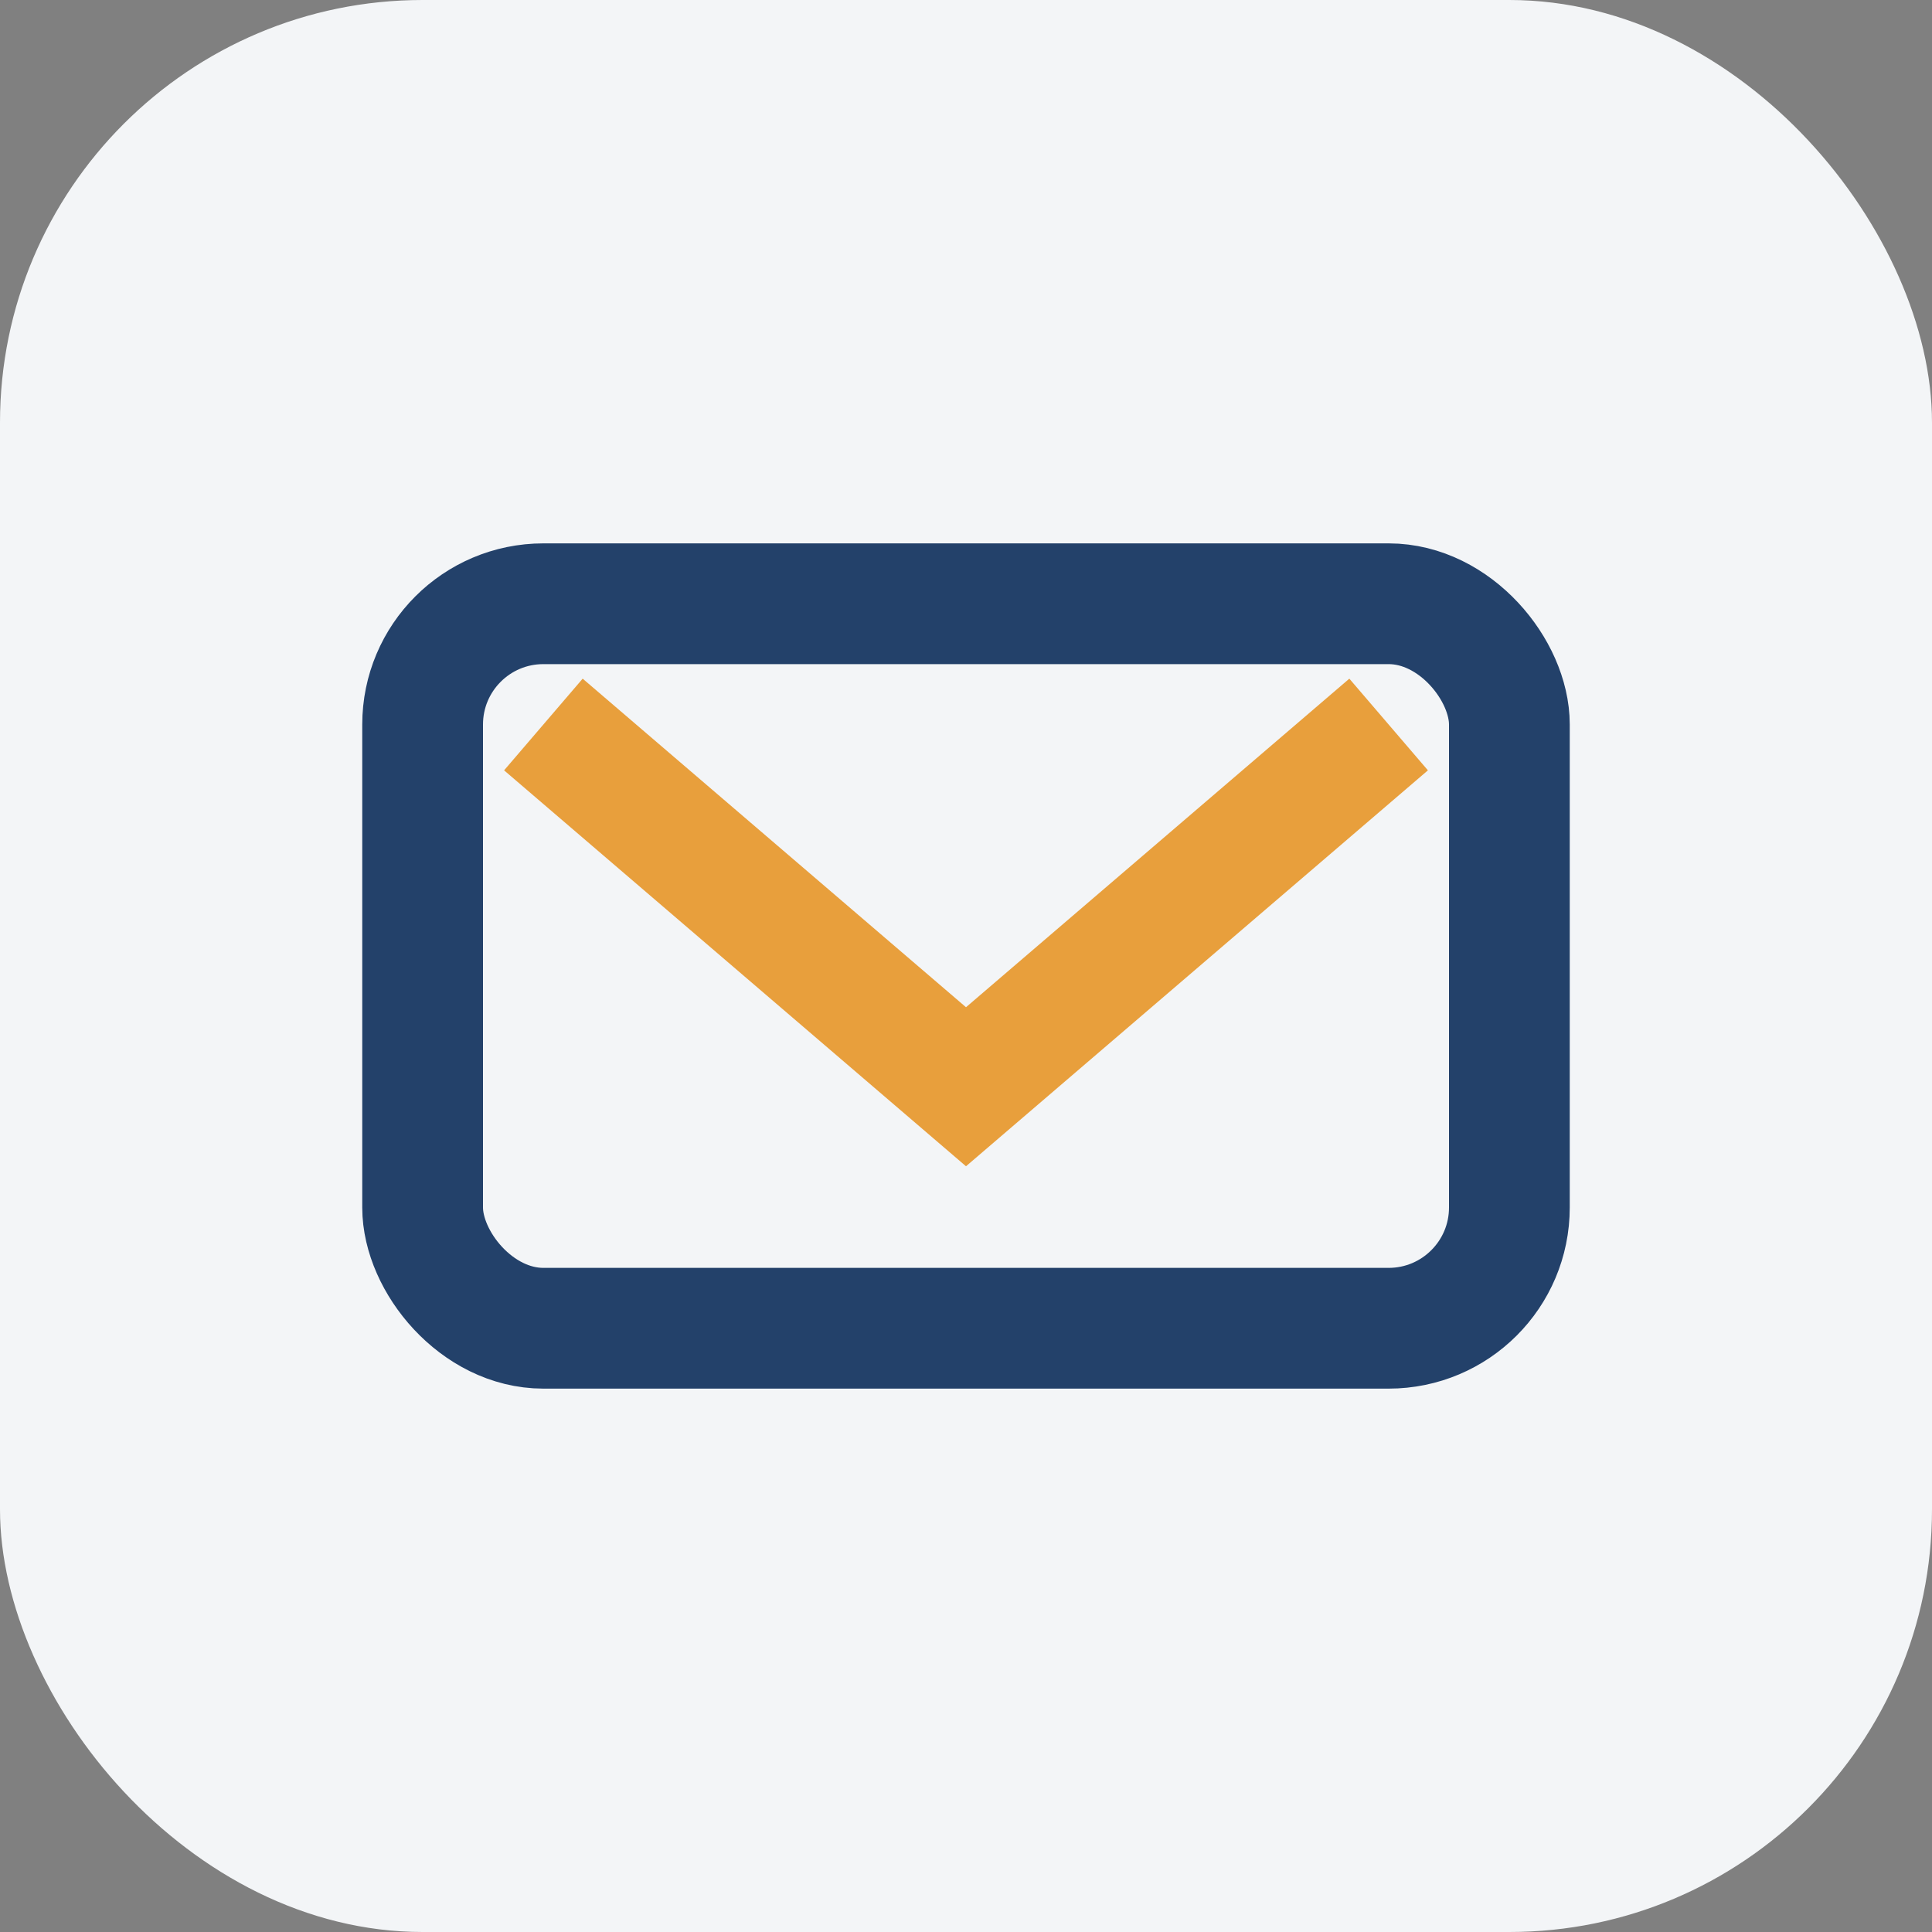
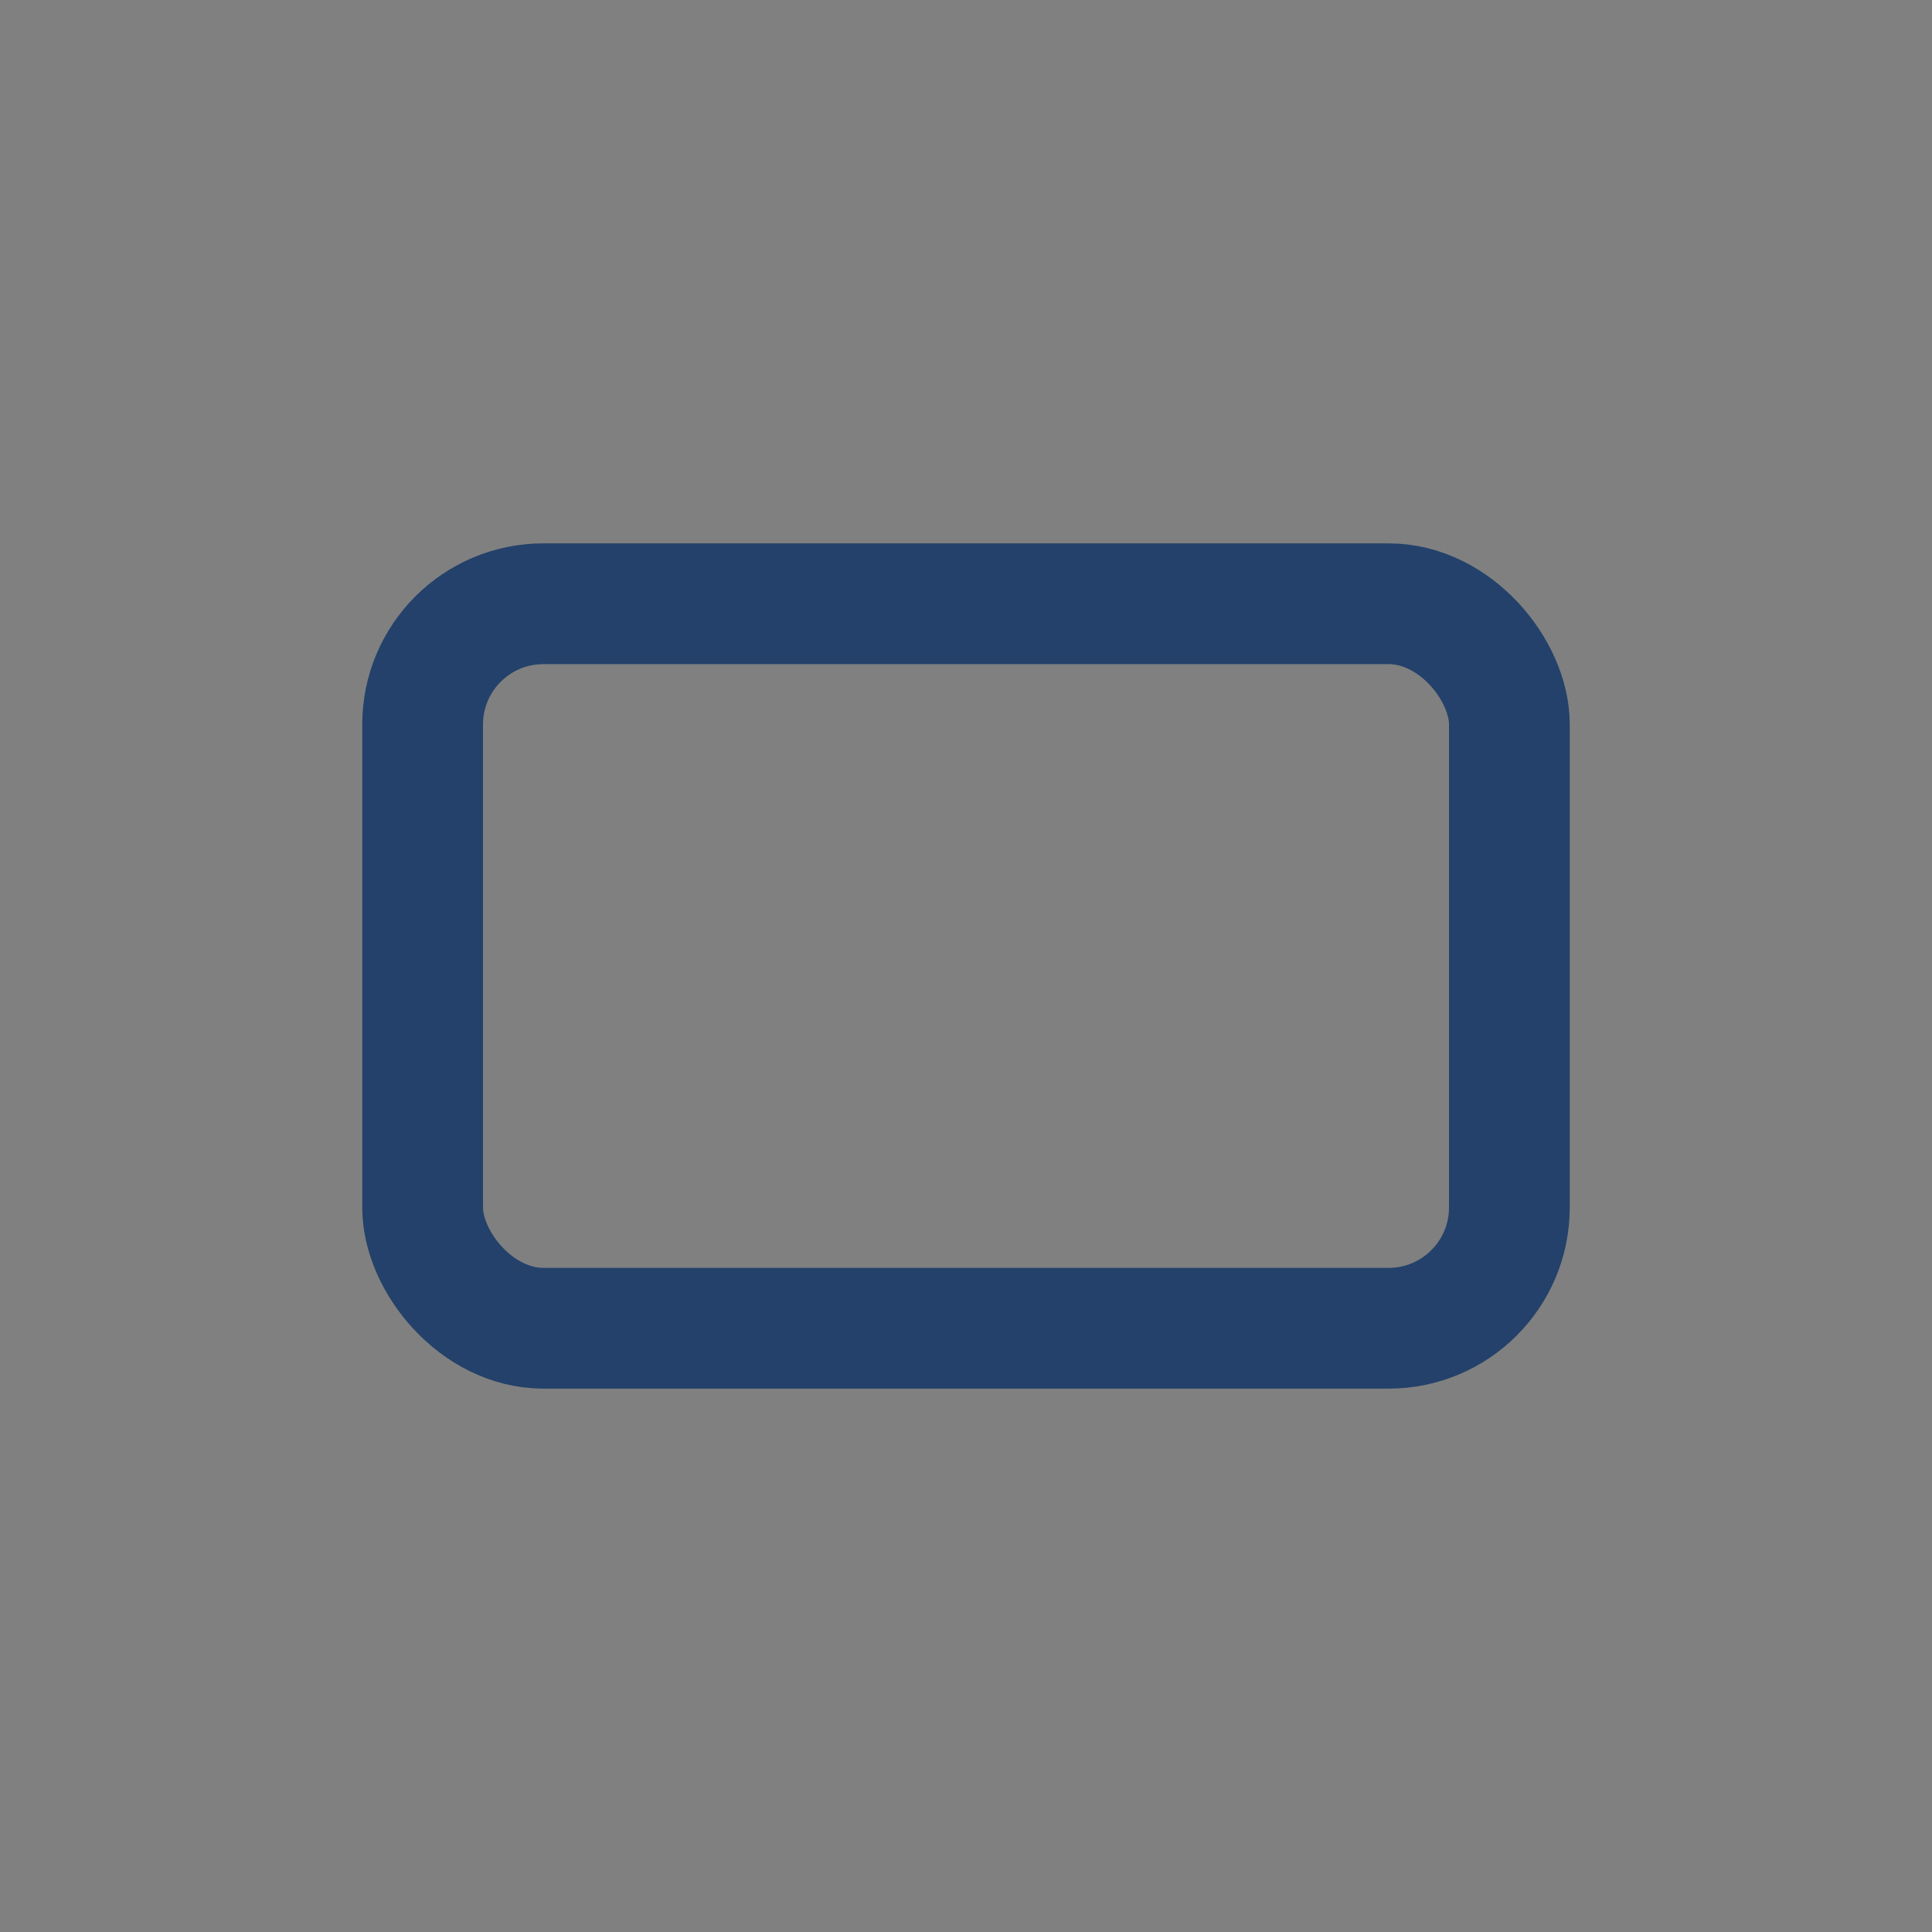
<svg xmlns="http://www.w3.org/2000/svg" width="32" height="32" viewBox="0 0 32 32">
  <rect x="0" y="0" width="32" height="32" fill="#808080" stroke="none" />
-   <rect width="32" height="32" rx="7" fill="#F3F5F7" />
  <rect x="7" y="10" width="18" height="12" rx="2" fill="none" stroke="#23416A" stroke-width="2" />
-   <path d="M9 12l7 6 7-6" fill="none" stroke="#E89F3C" stroke-width="2" />
</svg>